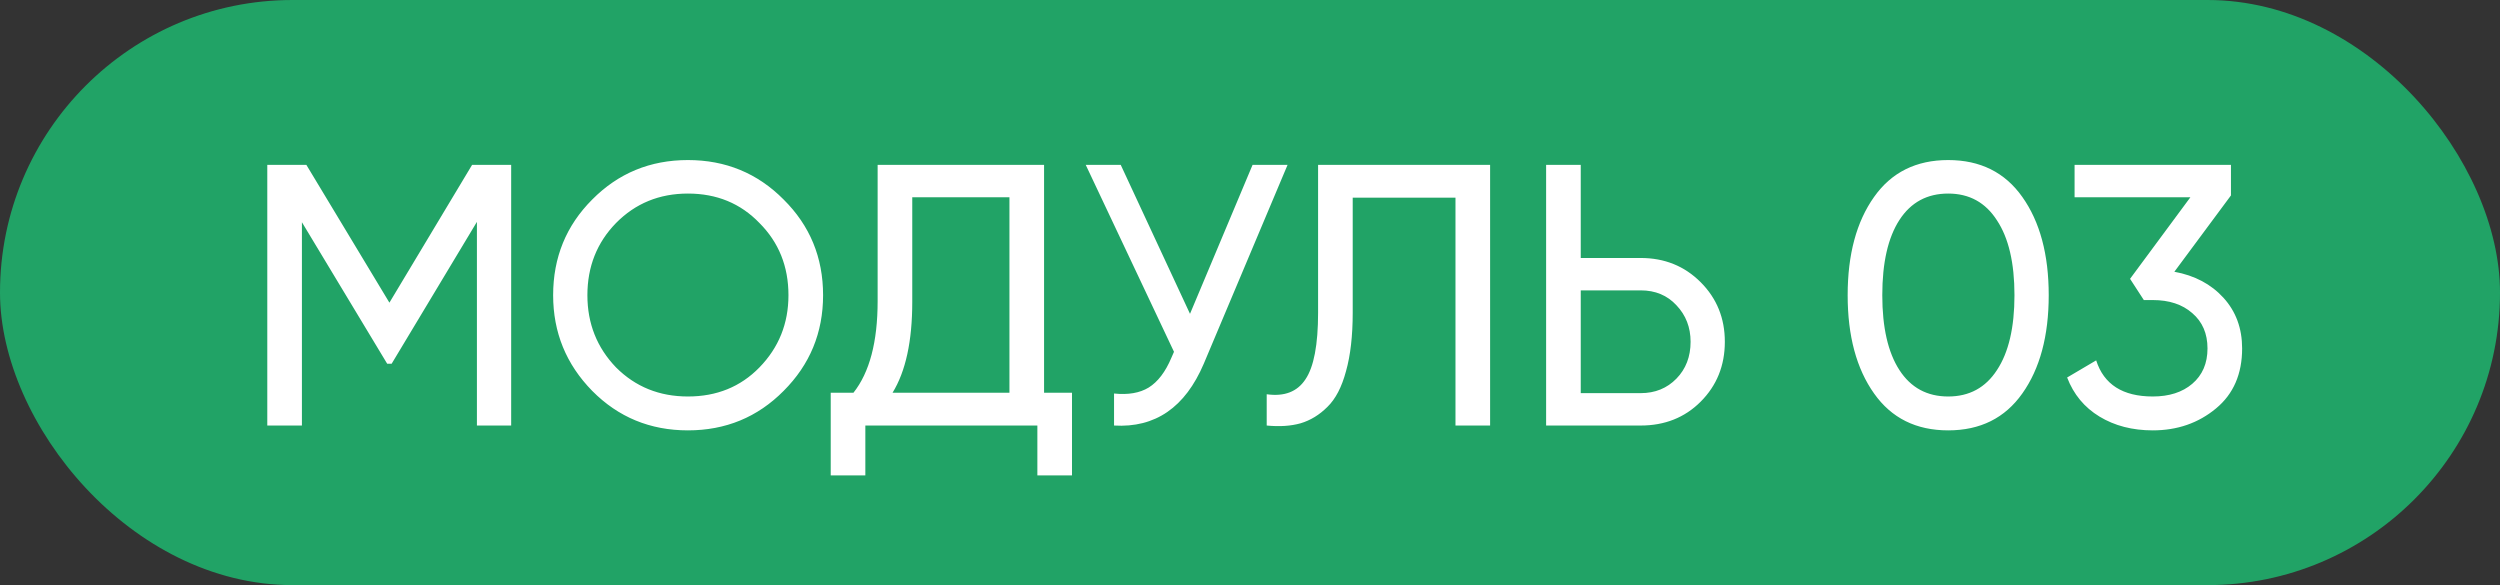
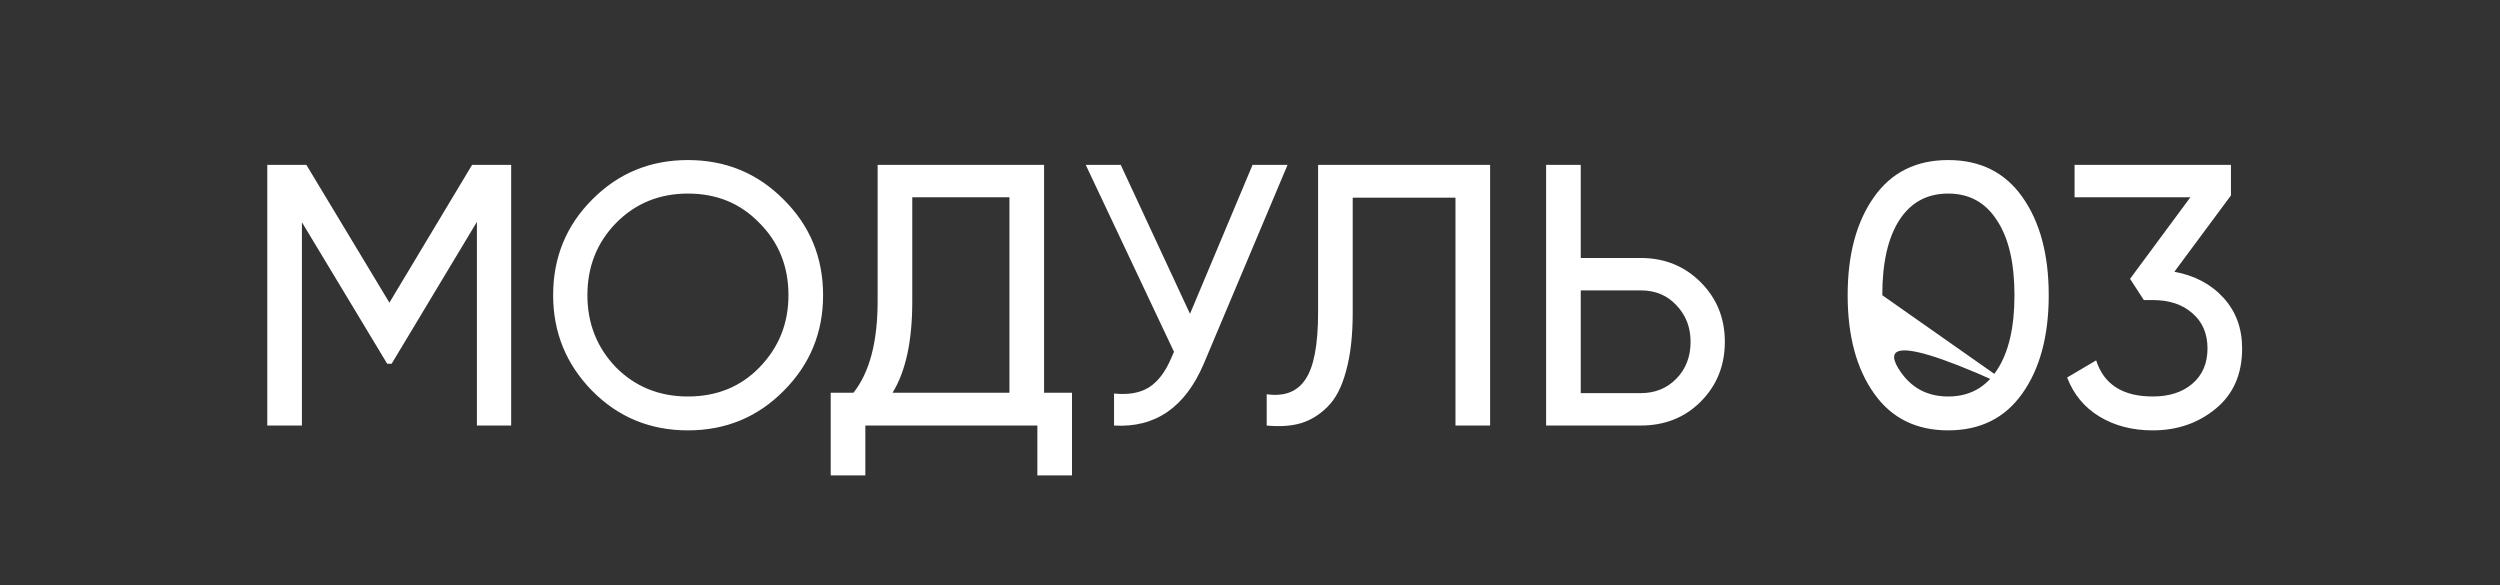
<svg xmlns="http://www.w3.org/2000/svg" width="94" height="22" viewBox="0 0 94 22" fill="none">
  <rect x="0" y="0" width="94" height="22" fill="#333333" stroke="none" />
-   <rect width="94" height="22" rx="11" fill="#21A366" />
-   <path d="M17.75 6.2H19.22V16H17.932V8.342L14.726 13.676H14.558L11.352 8.356V16H10.05V6.2H11.52L14.642 11.38L17.75 6.2ZM20.798 11.1C20.798 9.681 21.288 8.482 22.268 7.502C23.248 6.513 24.447 6.018 25.866 6.018C27.284 6.018 28.484 6.513 29.464 7.502C30.453 8.482 30.948 9.681 30.948 11.1C30.948 12.509 30.453 13.709 29.464 14.698C28.484 15.687 27.284 16.182 25.866 16.182C24.447 16.182 23.248 15.687 22.268 14.698C21.288 13.699 20.798 12.5 20.798 11.1ZM29.646 11.1C29.646 10.017 29.282 9.112 28.554 8.384C27.844 7.647 26.948 7.278 25.866 7.278C24.792 7.278 23.892 7.647 23.164 8.384C22.445 9.121 22.086 10.027 22.086 11.1C22.086 12.164 22.445 13.069 23.164 13.816C23.892 14.544 24.792 14.908 25.866 14.908C26.948 14.908 27.844 14.544 28.554 13.816C29.282 13.069 29.646 12.164 29.646 11.1ZM39.257 6.2V14.768H40.307V17.876H39.005V16H32.537V17.876H31.235V14.768H32.089C32.696 14.003 32.999 12.855 32.999 11.324V6.2H39.257ZM33.559 14.768H37.955V7.418H34.301V11.352C34.301 12.827 34.054 13.965 33.559 14.768ZM44.744 11.8L47.096 6.2H48.412L45.262 13.676C44.562 15.319 43.437 16.093 41.888 16V14.796C42.42 14.852 42.854 14.777 43.19 14.572C43.535 14.357 43.82 13.984 44.044 13.452L44.142 13.228L40.824 6.2H42.14L44.744 11.8ZM47.628 16V14.824C48.29 14.917 48.776 14.731 49.084 14.264C49.401 13.797 49.56 12.962 49.56 11.758V6.2H56.028V16H54.726V7.432H50.862V11.758C50.862 12.626 50.778 13.359 50.61 13.956C50.451 14.553 50.218 15.001 49.91 15.3C49.611 15.599 49.275 15.804 48.902 15.916C48.538 16.019 48.113 16.047 47.628 16ZM59.436 9.7H61.69C62.586 9.7 63.337 10.003 63.944 10.61C64.551 11.217 64.854 11.963 64.854 12.85C64.854 13.746 64.551 14.497 63.944 15.104C63.347 15.701 62.595 16 61.69 16H58.134V6.2H59.436V9.7ZM59.436 14.782H61.69C62.231 14.782 62.679 14.6 63.034 14.236C63.389 13.872 63.566 13.41 63.566 12.85C63.566 12.309 63.389 11.851 63.034 11.478C62.689 11.105 62.241 10.918 61.69 10.918H59.436V14.782ZM76.038 14.796C75.385 15.72 74.456 16.182 73.252 16.182C72.048 16.182 71.119 15.72 70.466 14.796C69.803 13.863 69.472 12.631 69.472 11.1C69.472 9.569 69.803 8.337 70.466 7.404C71.119 6.48 72.048 6.018 73.252 6.018C74.456 6.018 75.385 6.48 76.038 7.404C76.701 8.337 77.032 9.569 77.032 11.1C77.032 12.631 76.701 13.863 76.038 14.796ZM70.774 11.1C70.774 12.313 70.989 13.251 71.418 13.914C71.847 14.577 72.459 14.908 73.252 14.908C74.045 14.908 74.656 14.577 75.086 13.914C75.525 13.251 75.744 12.313 75.744 11.1C75.744 9.887 75.525 8.949 75.086 8.286C74.656 7.614 74.045 7.278 73.252 7.278C72.459 7.278 71.847 7.609 71.418 8.272C70.989 8.935 70.774 9.877 70.774 11.1ZM83.884 7.348L81.756 10.218C82.521 10.358 83.137 10.685 83.604 11.198C84.071 11.711 84.304 12.346 84.304 13.102C84.304 14.063 83.977 14.815 83.324 15.356C82.661 15.907 81.868 16.182 80.944 16.182C80.179 16.182 79.511 16.009 78.942 15.664C78.373 15.319 77.967 14.829 77.724 14.194L78.816 13.55C79.105 14.455 79.815 14.908 80.944 14.908C81.56 14.908 82.055 14.749 82.428 14.432C82.811 14.105 83.002 13.662 83.002 13.102C83.002 12.542 82.811 12.099 82.428 11.772C82.055 11.445 81.56 11.282 80.944 11.282H80.608L80.09 10.484L82.358 7.418H78.004V6.2H83.884V7.348Z" fill="white" />
+   <path d="M17.75 6.2H19.22V16H17.932V8.342L14.726 13.676H14.558L11.352 8.356V16H10.05V6.2H11.52L14.642 11.38L17.75 6.2ZM20.798 11.1C20.798 9.681 21.288 8.482 22.268 7.502C23.248 6.513 24.447 6.018 25.866 6.018C27.284 6.018 28.484 6.513 29.464 7.502C30.453 8.482 30.948 9.681 30.948 11.1C30.948 12.509 30.453 13.709 29.464 14.698C28.484 15.687 27.284 16.182 25.866 16.182C24.447 16.182 23.248 15.687 22.268 14.698C21.288 13.699 20.798 12.5 20.798 11.1ZM29.646 11.1C29.646 10.017 29.282 9.112 28.554 8.384C27.844 7.647 26.948 7.278 25.866 7.278C24.792 7.278 23.892 7.647 23.164 8.384C22.445 9.121 22.086 10.027 22.086 11.1C22.086 12.164 22.445 13.069 23.164 13.816C23.892 14.544 24.792 14.908 25.866 14.908C26.948 14.908 27.844 14.544 28.554 13.816C29.282 13.069 29.646 12.164 29.646 11.1ZM39.257 6.2V14.768H40.307V17.876H39.005V16H32.537V17.876H31.235V14.768H32.089C32.696 14.003 32.999 12.855 32.999 11.324V6.2H39.257ZM33.559 14.768H37.955V7.418H34.301V11.352C34.301 12.827 34.054 13.965 33.559 14.768ZM44.744 11.8L47.096 6.2H48.412L45.262 13.676C44.562 15.319 43.437 16.093 41.888 16V14.796C42.42 14.852 42.854 14.777 43.19 14.572C43.535 14.357 43.82 13.984 44.044 13.452L44.142 13.228L40.824 6.2H42.14L44.744 11.8ZM47.628 16V14.824C48.29 14.917 48.776 14.731 49.084 14.264C49.401 13.797 49.56 12.962 49.56 11.758V6.2H56.028V16H54.726V7.432H50.862V11.758C50.862 12.626 50.778 13.359 50.61 13.956C50.451 14.553 50.218 15.001 49.91 15.3C49.611 15.599 49.275 15.804 48.902 15.916C48.538 16.019 48.113 16.047 47.628 16ZM59.436 9.7H61.69C62.586 9.7 63.337 10.003 63.944 10.61C64.551 11.217 64.854 11.963 64.854 12.85C64.854 13.746 64.551 14.497 63.944 15.104C63.347 15.701 62.595 16 61.69 16H58.134V6.2H59.436V9.7ZM59.436 14.782H61.69C62.231 14.782 62.679 14.6 63.034 14.236C63.389 13.872 63.566 13.41 63.566 12.85C63.566 12.309 63.389 11.851 63.034 11.478C62.689 11.105 62.241 10.918 61.69 10.918H59.436V14.782ZM76.038 14.796C75.385 15.72 74.456 16.182 73.252 16.182C72.048 16.182 71.119 15.72 70.466 14.796C69.803 13.863 69.472 12.631 69.472 11.1C69.472 9.569 69.803 8.337 70.466 7.404C71.119 6.48 72.048 6.018 73.252 6.018C74.456 6.018 75.385 6.48 76.038 7.404C76.701 8.337 77.032 9.569 77.032 11.1C77.032 12.631 76.701 13.863 76.038 14.796ZC70.774 12.313 70.989 13.251 71.418 13.914C71.847 14.577 72.459 14.908 73.252 14.908C74.045 14.908 74.656 14.577 75.086 13.914C75.525 13.251 75.744 12.313 75.744 11.1C75.744 9.887 75.525 8.949 75.086 8.286C74.656 7.614 74.045 7.278 73.252 7.278C72.459 7.278 71.847 7.609 71.418 8.272C70.989 8.935 70.774 9.877 70.774 11.1ZM83.884 7.348L81.756 10.218C82.521 10.358 83.137 10.685 83.604 11.198C84.071 11.711 84.304 12.346 84.304 13.102C84.304 14.063 83.977 14.815 83.324 15.356C82.661 15.907 81.868 16.182 80.944 16.182C80.179 16.182 79.511 16.009 78.942 15.664C78.373 15.319 77.967 14.829 77.724 14.194L78.816 13.55C79.105 14.455 79.815 14.908 80.944 14.908C81.56 14.908 82.055 14.749 82.428 14.432C82.811 14.105 83.002 13.662 83.002 13.102C83.002 12.542 82.811 12.099 82.428 11.772C82.055 11.445 81.56 11.282 80.944 11.282H80.608L80.09 10.484L82.358 7.418H78.004V6.2H83.884V7.348Z" fill="white" />
</svg>